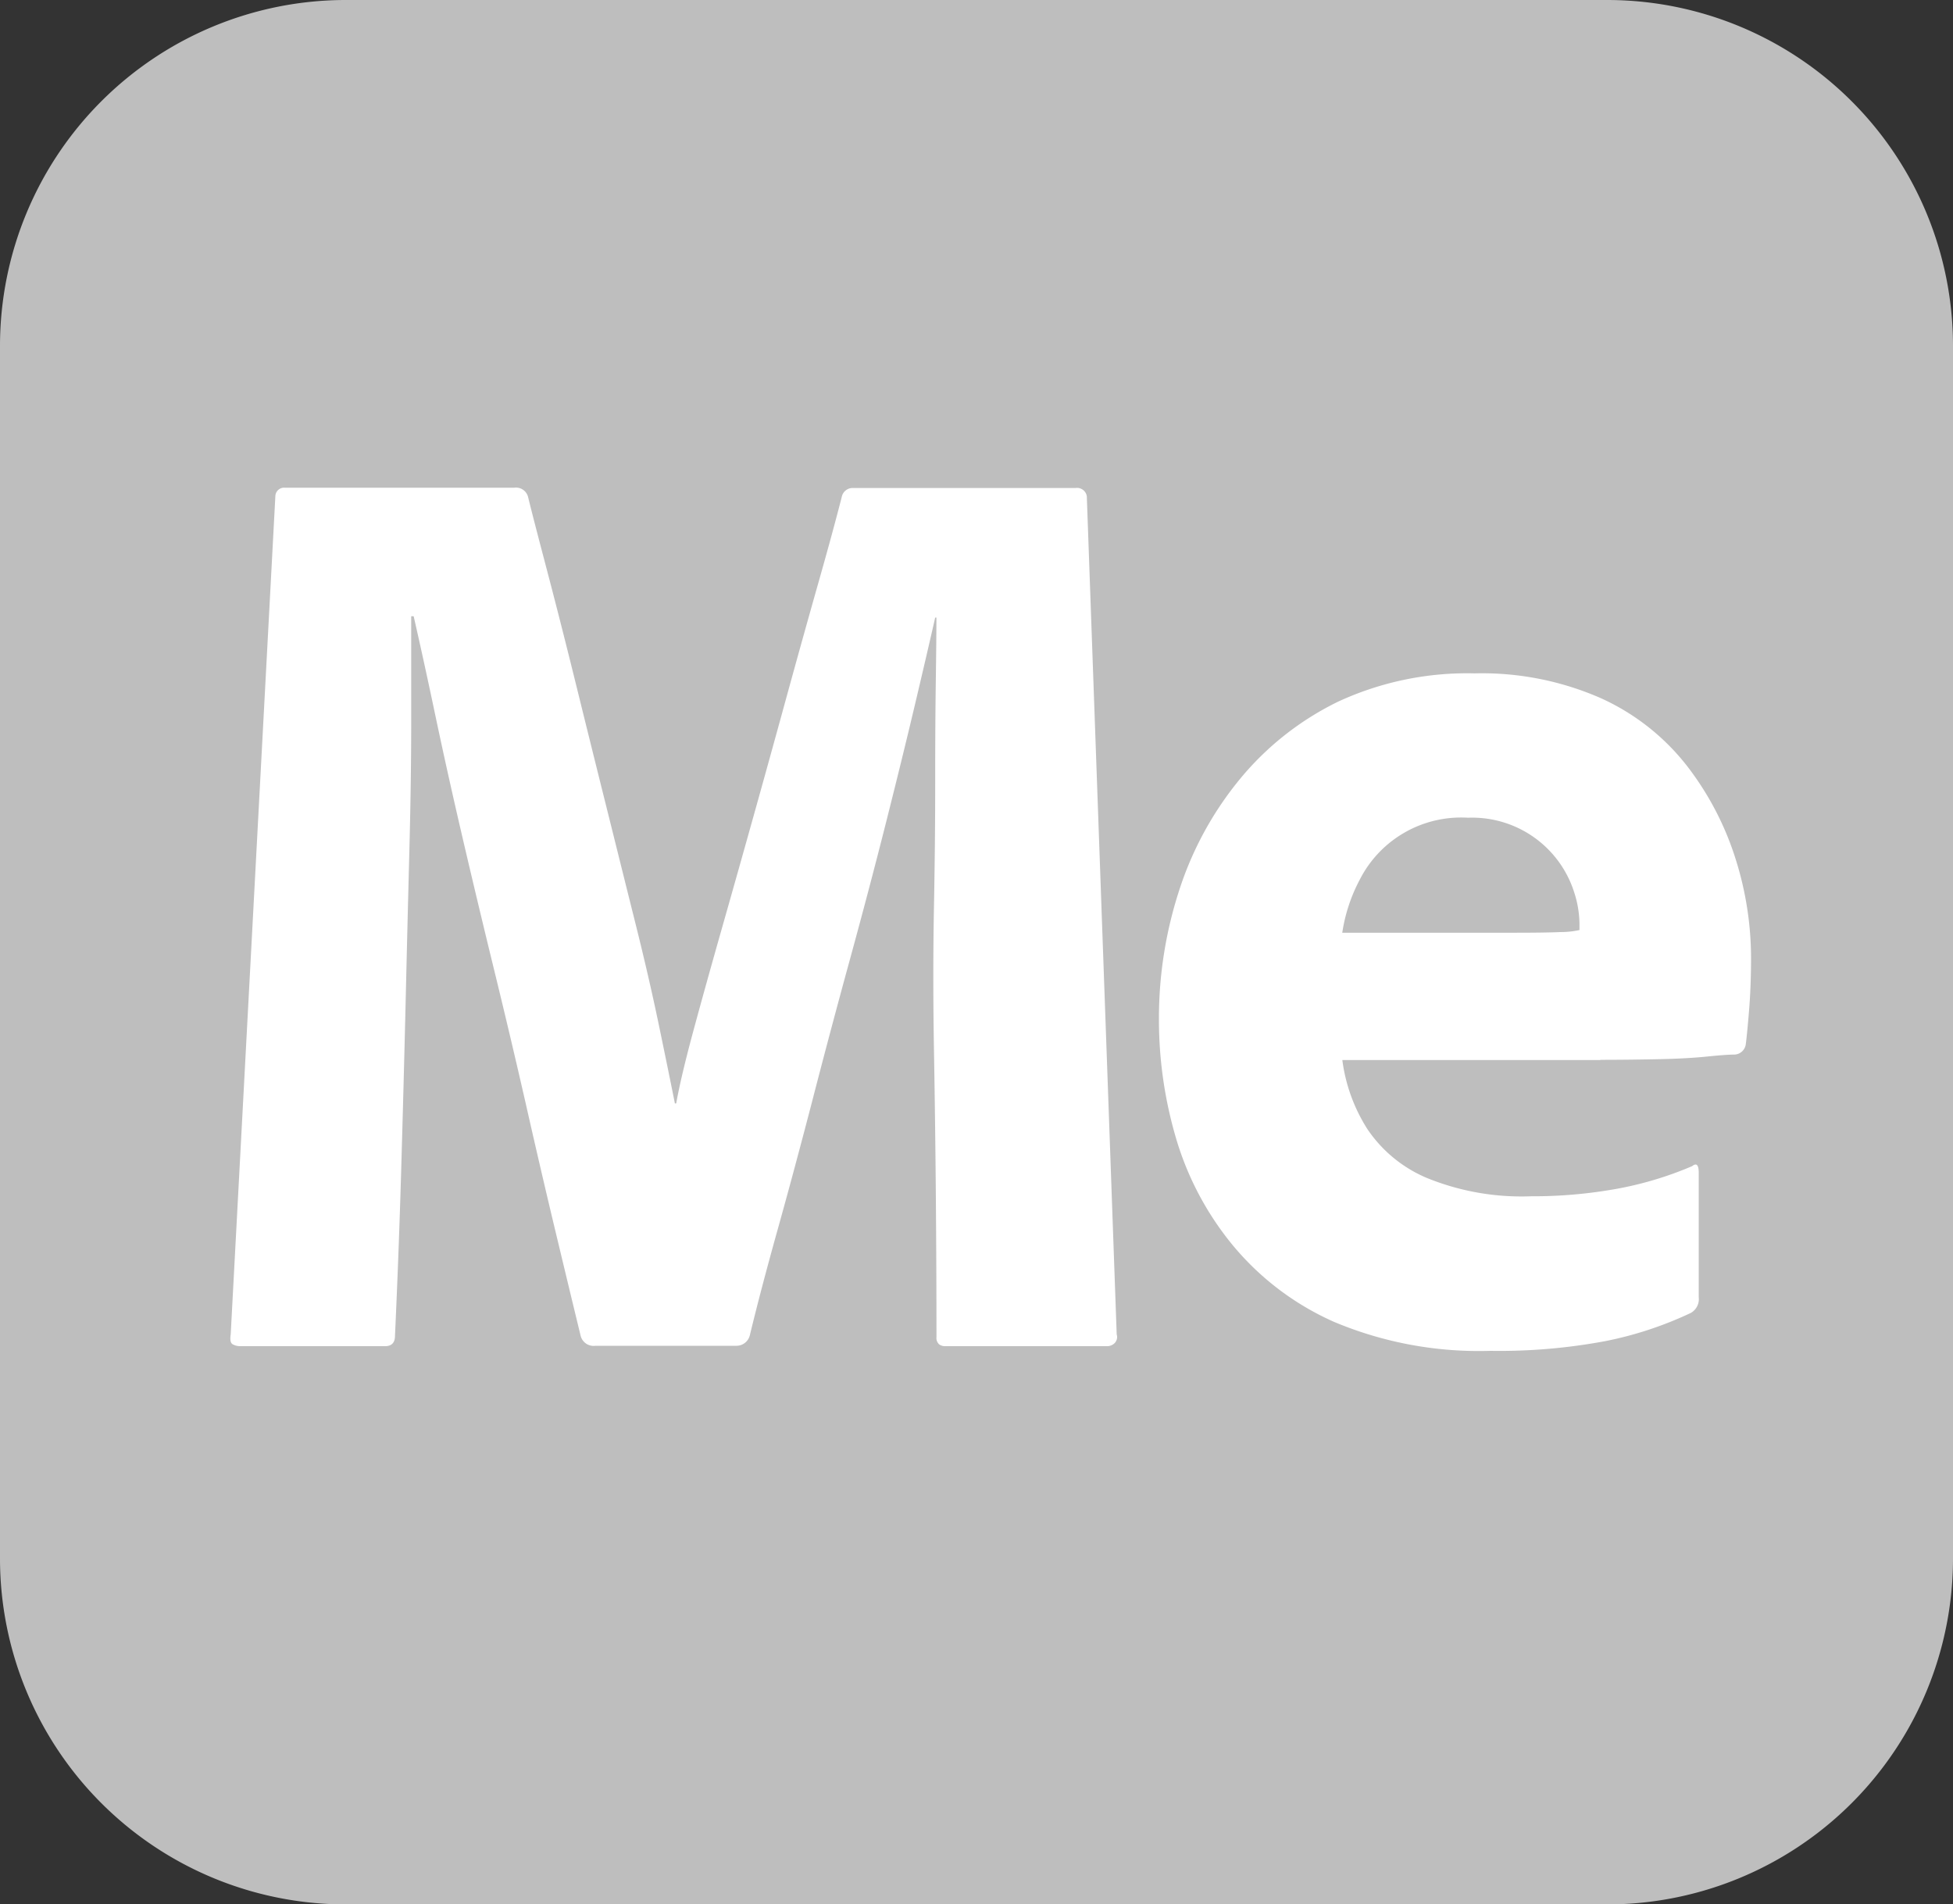
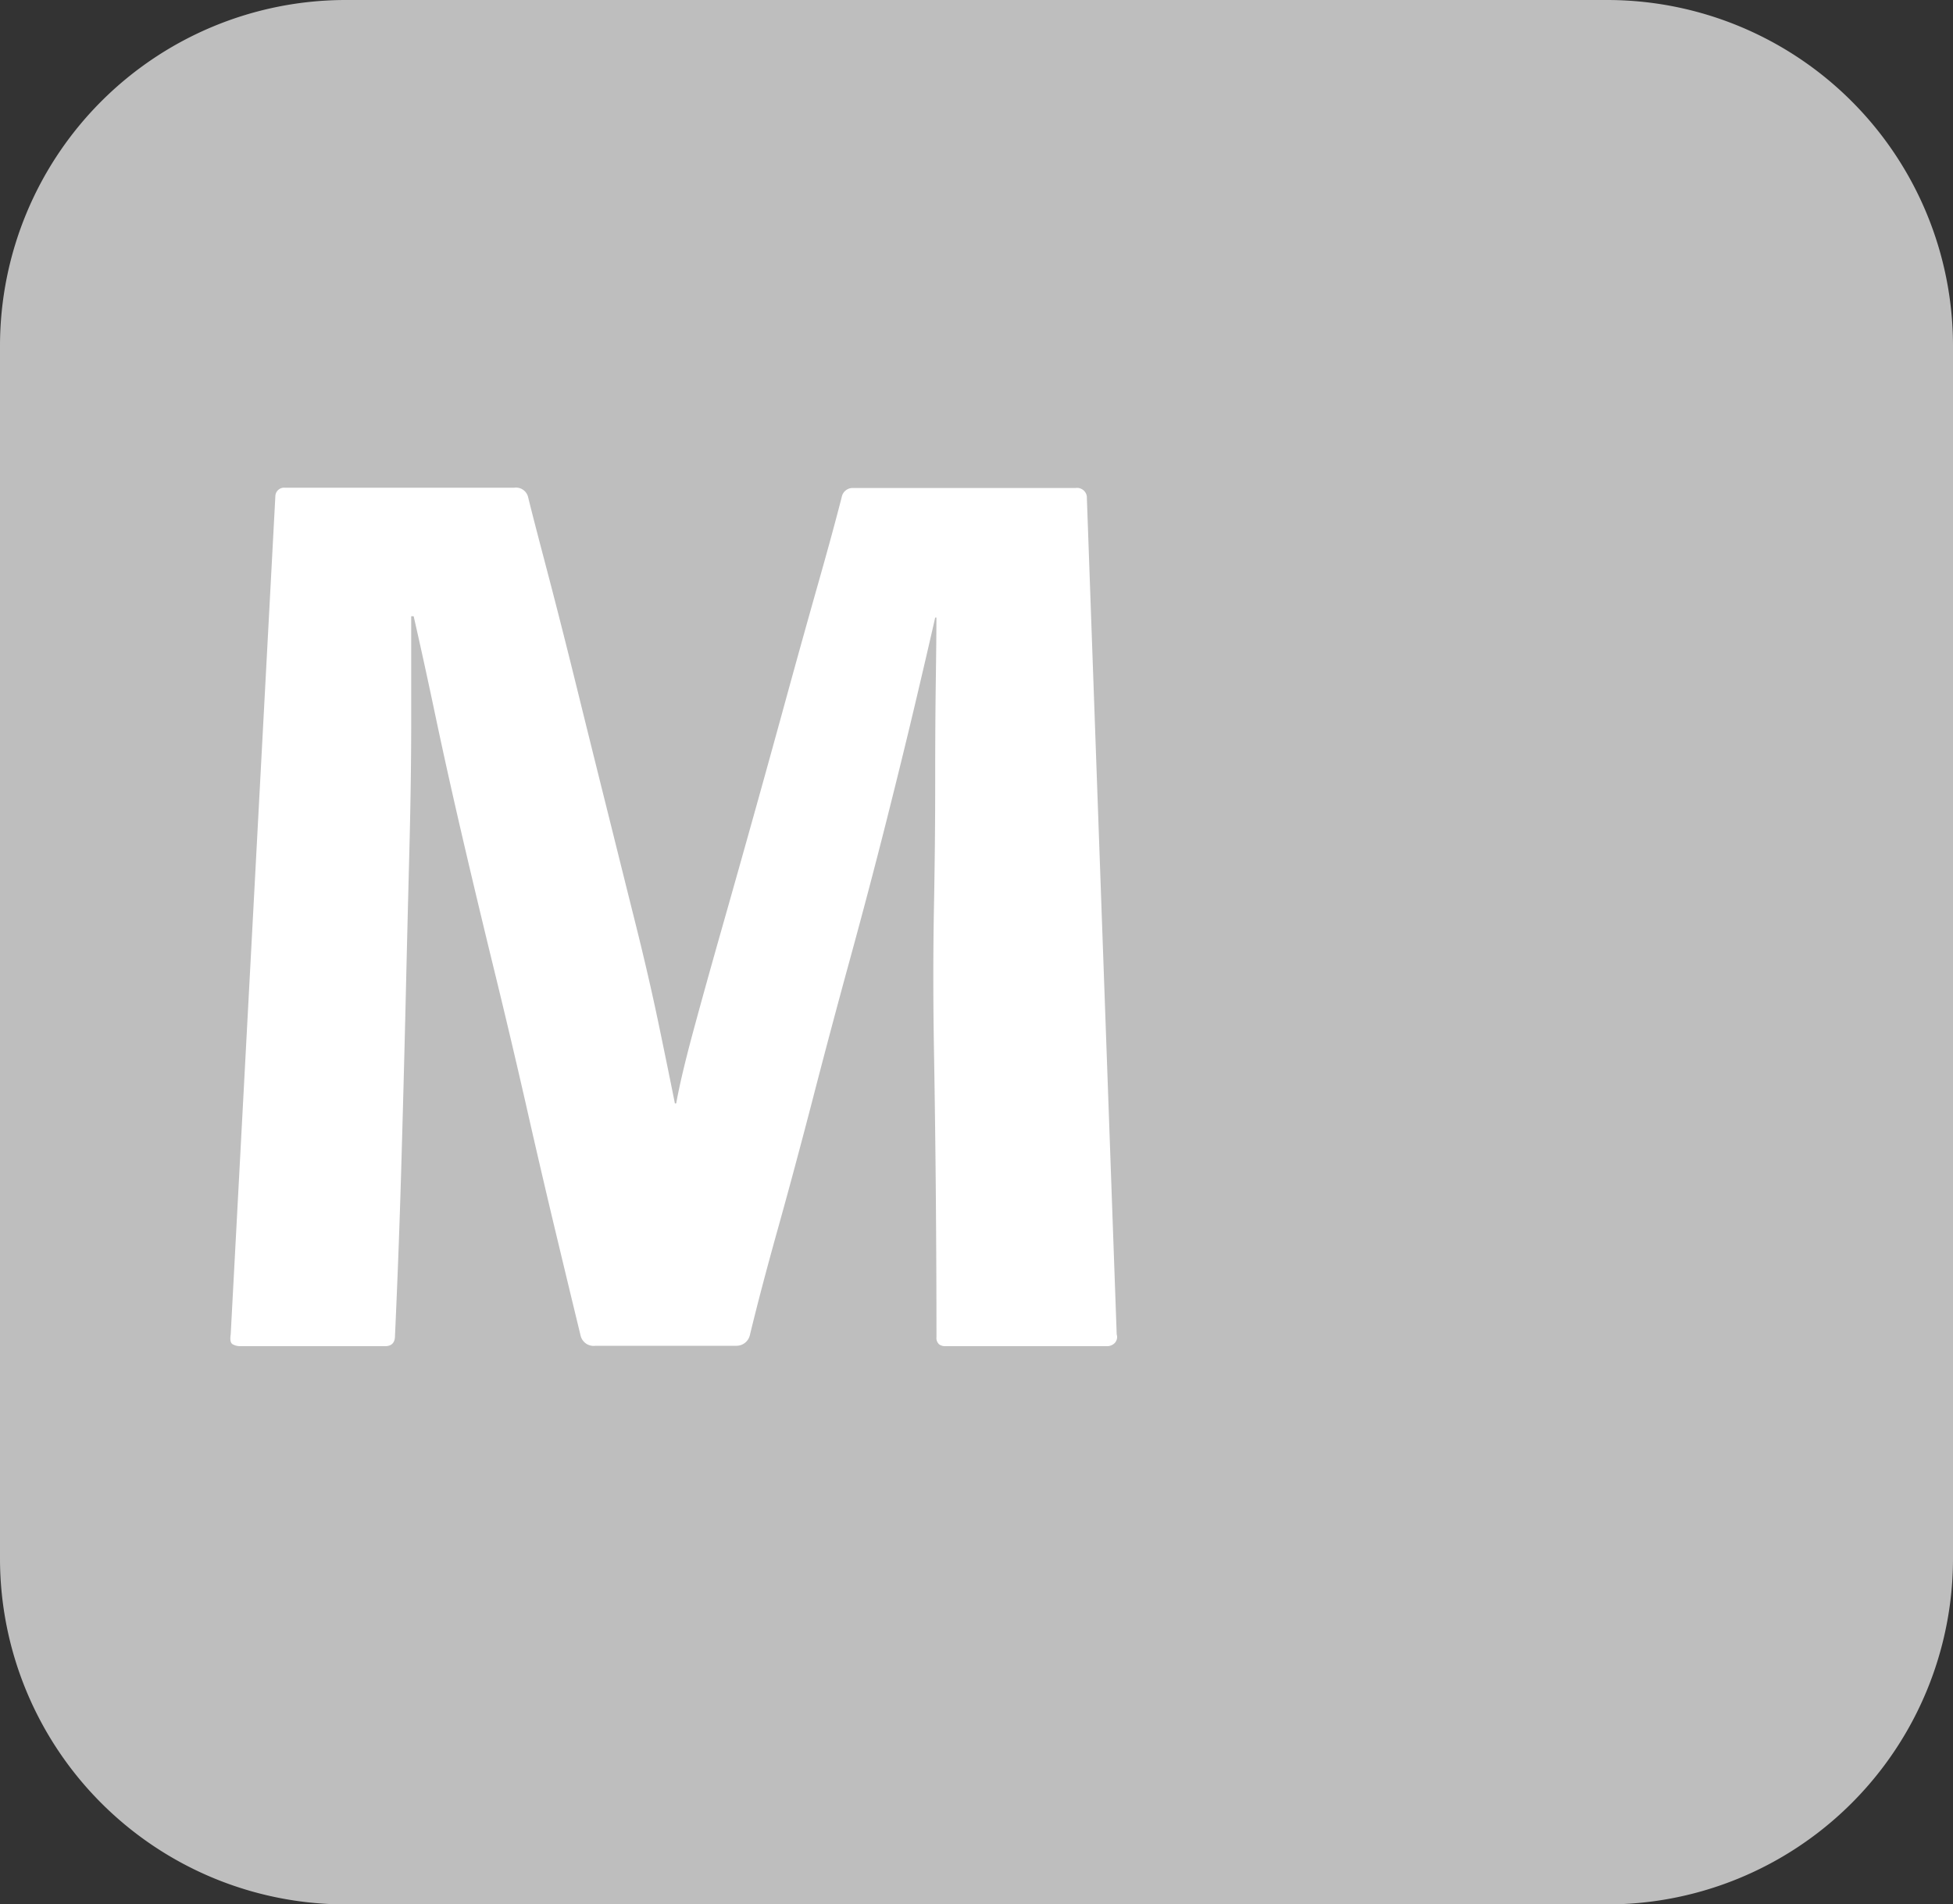
<svg xmlns="http://www.w3.org/2000/svg" id="Group_15" data-name="Group 15" width="35.055" height="34.178" viewBox="0 0 35.055 34.178">
  <rect x="0" y="0" width="35.055" height="34.178" fill="#333333" stroke="none" />
  <path id="Path_23" data-name="Path 23" d="M1265.047,152.314h22.639a6.208,6.208,0,0,1,6.208,6.208v21.763a6.208,6.208,0,0,1-6.208,6.208h-22.639a6.208,6.208,0,0,1-6.208-6.208V158.522a6.208,6.208,0,0,1,6.208-6.208" transform="translate(-1258.839 -152.314)" fill="#bebebe" />
  <path id="Path_24" data-name="Path 24" d="M1270.288,174.989a.158.158,0,0,1,.172-.142h4.117a.223.223,0,0,1,.246.164c.1.408.231.9.38,1.47s.309,1.2.48,1.893.346,1.4.525,2.116.354,1.423.525,2.105.316,1.309.435,1.881.216,1.046.291,1.422h.023q.089-.493.312-1.316t.514-1.846q.291-1.023.592-2.1t.592-2.14q.291-1.057.548-1.963t.413-1.517a.2.2,0,0,1,.2-.164h4a.177.177,0,0,1,.2.152.113.113,0,0,1,0,.012l.536,15.027a.155.155,0,0,1-.033.152.191.191,0,0,1-.145.059h-2.9a.174.174,0,0,1-.112-.035.156.156,0,0,1-.045-.13q0-1.2-.011-2.516t-.034-2.645q-.023-1.329,0-2.552t.022-2.258q0-1.034.011-1.8t.011-1.14h-.022q-.133.588-.358,1.54t-.525,2.14q-.3,1.187-.648,2.457t-.67,2.516q-.324,1.247-.626,2.328t-.5,1.9a.247.247,0,0,1-.246.188h-2.525a.24.24,0,0,1-.268-.188q-.2-.823-.458-1.9t-.525-2.258q-.268-1.175-.57-2.41t-.57-2.386q-.268-1.152-.481-2.163t-.391-1.788h-.044v1.858q0,1.082-.034,2.387t-.067,2.727q-.034,1.423-.078,2.94t-.112,3c0,.126-.06.188-.179.188h-2.591a.278.278,0,0,1-.146-.035c-.037-.024-.048-.083-.033-.176Z" transform="translate(-1265.345 -166.094)" fill="#fff" />
-   <path id="Path_25" data-name="Path 25" d="M1320.318,190.368h-4.632a3.025,3.025,0,0,0,.447,1.235,2.414,2.414,0,0,0,1.07.881,4.506,4.506,0,0,0,1.87.329,8.481,8.481,0,0,0,1.516-.13,6.3,6.3,0,0,0,1.376-.411c.078-.063.118-.023.118.118v2.234a.285.285,0,0,1-.141.282,6.584,6.584,0,0,1-1.528.505,10.329,10.329,0,0,1-2.07.176,6.712,6.712,0,0,1-2.8-.517,4.975,4.975,0,0,1-1.833-1.388,5.433,5.433,0,0,1-1.012-1.917,7.527,7.527,0,0,1-.305-2.128,7.422,7.422,0,0,1,.364-2.316,6.067,6.067,0,0,1,1.093-2,5.266,5.266,0,0,1,1.763-1.387,5.516,5.516,0,0,1,2.446-.506,5.309,5.309,0,0,1,2.27.447,4.106,4.106,0,0,1,1.54,1.211,5.352,5.352,0,0,1,.87,1.658,5.9,5.9,0,0,1,.282,1.787c0,.345-.012.658-.035.94s-.043.486-.059.611a.214.214,0,0,1-.212.188c-.094,0-.255.012-.482.035s-.51.04-.847.047-.694.012-1.07.012m-4.632-2.281h3.081q.564,0,.835-.012a1.628,1.628,0,0,0,.341-.036V187.9a1.894,1.894,0,0,0-.094-.541,1.921,1.921,0,0,0-1.906-1.34,2.04,2.04,0,0,0-1.94,1.105,2.973,2.973,0,0,0-.318.964" transform="translate(-1291.592 -171.343)" fill="#fff" />
</svg>